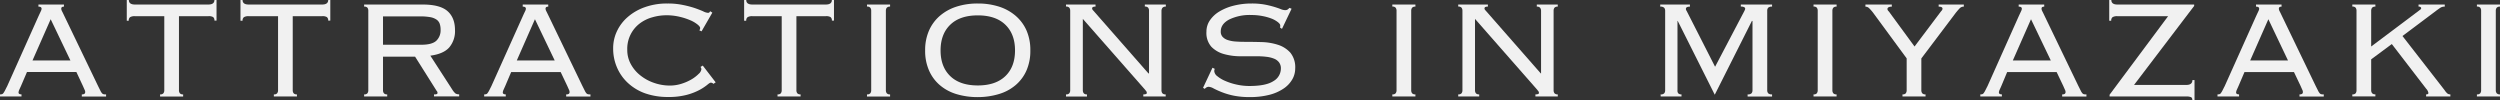
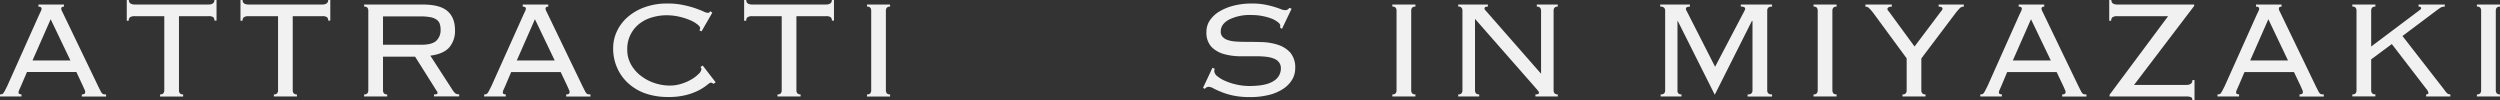
<svg xmlns="http://www.w3.org/2000/svg" viewBox="0 0 926.88 37.26">
  <rect x="0" y="0" width="926.88" height="37.26" fill="#333333" stroke="none" />
  <defs>
    <style>.cls-1{fill:#f1f1f1;}</style>
  </defs>
  <g id="レイヤー_2" data-name="レイヤー 2">
    <g id="レイヤー_1-2" data-name="レイヤー 1">
      <path class="cls-1" d="M7.78,31.88c-.18.39-.37.82-.59,1.29a3.09,3.09,0,0,0-.32,1.11c0,.47.36.71,1.1.71v.78H0V35a2.73,2.73,0,0,0,.68-.07,1,1,0,0,0,.55-.38,6.1,6.1,0,0,0,.58-.94c.22-.41.5-1,.85-1.66L14.38,5.77l.78-1.66a2.21,2.21,0,0,0,.26-.87q0-.78-1.17-.78V1.68h9.46v.78c-.69,0-1,.26-1,.78a2.36,2.36,0,0,0,.32,1c.22.42.5,1,.84,1.72L36.29,31.75c.38.78.69,1.38.9,1.81a4.4,4.4,0,0,0,.62,1,1.13,1.13,0,0,0,.61.38,4.35,4.35,0,0,0,.91.07v.78h-9V35a1.67,1.67,0,0,0,1-.23.87.87,0,0,0,.26-.68,1.81,1.81,0,0,0-.16-.68c-.11-.23-.34-.74-.68-1.52L28.32,26.7H10Zm18.33-9.46L18.79,7.13,12.05,22.42Z" />
      <path class="cls-1" d="M59.35,35a1.47,1.47,0,0,0,1.23-.42,1.8,1.8,0,0,0,.33-1.14V6H50a3.2,3.2,0,0,0-1.75.36,1.52,1.52,0,0,0-.52,1.33H47V0h.77c0,1.12.76,1.68,2.27,1.68H77.23c1.52,0,2.27-.56,2.27-1.68h.78V7.65H79.5A1.5,1.5,0,0,0,79,6.32,3.15,3.15,0,0,0,77.23,6H66.35V33.43a1.86,1.86,0,0,0,.32,1.14A1.49,1.49,0,0,0,67.9,35v.78H59.35Z" />
      <path class="cls-1" d="M101.53,35a1.47,1.47,0,0,0,1.23-.42,1.8,1.8,0,0,0,.33-1.14V6H92.2a3.2,3.2,0,0,0-1.75.36,1.52,1.52,0,0,0-.52,1.33h-.77V0h.77c0,1.12.76,1.68,2.27,1.68h27.22c1.51,0,2.26-.56,2.26-1.68h.78V7.65h-.78a1.52,1.52,0,0,0-.51-1.33A3.2,3.2,0,0,0,119.42,6H108.53V33.43a1.86,1.86,0,0,0,.32,1.14,1.5,1.5,0,0,0,1.24.42v.78h-8.56Z" />
      <path class="cls-1" d="M142,33.43a1.8,1.8,0,0,0,.33,1.14,1.47,1.47,0,0,0,1.23.42v.78H135V35a1.49,1.49,0,0,0,1.23-.42,1.86,1.86,0,0,0,.32-1.14V4a1.88,1.88,0,0,0-.32-1.14A1.49,1.49,0,0,0,135,2.46V1.68h21.7q6.42,0,9.2,2.43c1.86,1.62,2.79,4,2.79,7a9.33,9.33,0,0,1-2.14,6.48c-1.42,1.6-3.76,2.62-7,3.05l8.17,12.63a6.37,6.37,0,0,0,1.13,1.37,2.37,2.37,0,0,0,1.39.32v.78h-9.33V35a2.61,2.61,0,0,0,1.07-.13.49.49,0,0,0,.23-.45,1,1,0,0,0-.32-.72l-8-12.7H142Zm14.19-16.84q4,0,5.58-1.49A5.3,5.3,0,0,0,163.35,11a6.49,6.49,0,0,0-.33-2.2,3.17,3.17,0,0,0-1.16-1.52,6,6,0,0,0-2.3-.91,20.07,20.07,0,0,0-3.73-.29H142v10.5Z" />
      <path class="cls-1" d="M187.32,31.88c-.17.39-.37.82-.58,1.29a3,3,0,0,0-.33,1.11c0,.47.37.71,1.1.71v.78h-8V35a2.73,2.73,0,0,0,.68-.07,1,1,0,0,0,.55-.38,6,6,0,0,0,.59-.94l.84-1.66L193.93,5.77c.34-.74.6-1.29.78-1.66a2.21,2.21,0,0,0,.26-.87q0-.78-1.17-.78V1.68h9.46v.78c-.69,0-1,.26-1,.78a2.26,2.26,0,0,0,.33,1c.21.42.49,1,.84,1.72l12.44,25.79.91,1.81a4.42,4.42,0,0,0,.61,1,1.16,1.16,0,0,0,.62.38,4.24,4.24,0,0,0,.9.07v.78h-9V35a1.63,1.63,0,0,0,1-.23.83.83,0,0,0,.26-.68,1.64,1.64,0,0,0-.16-.68c-.11-.23-.33-.74-.68-1.52l-2.46-5.18H189.52Zm18.34-9.46L198.33,7.13,191.6,22.42Z" />
      <path class="cls-1" d="M264.49,31.1a1.23,1.23,0,0,0-1-.45c-.22,0-.66.28-1.33.85a18.56,18.56,0,0,1-2.85,1.86,22.12,22.12,0,0,1-4.7,1.81,26.12,26.12,0,0,1-6.93.79,25.44,25.44,0,0,1-8.3-1.29A18.55,18.55,0,0,1,233,30.94a16.88,16.88,0,0,1-4.18-5.77,17.54,17.54,0,0,1-1.49-7.29,14.64,14.64,0,0,1,1.39-6.28,15.94,15.94,0,0,1,4-5.28,19.53,19.53,0,0,1,6.35-3.66,24.25,24.25,0,0,1,8.39-1.36,27.11,27.11,0,0,1,5.77.55A38.38,38.38,0,0,1,257.62,3c1.25.44,2.28.84,3.08,1.2a4.93,4.93,0,0,0,1.65.55c.35,0,.56,0,.65-.16s.19-.25.32-.42l.78.52-4,6.93-.84-.39a1.1,1.1,0,0,0,.32-.84c0-.34-.32-.79-1-1.33a11.29,11.29,0,0,0-2.65-1.55,23.58,23.58,0,0,0-4-1.3,20.91,20.91,0,0,0-4.86-.55,18.91,18.91,0,0,0-5.21.75,13.85,13.85,0,0,0-4.67,2.29,11.76,11.76,0,0,0-4.63,9.76,10.84,10.84,0,0,0,1.33,5.33A13.45,13.45,0,0,0,237.47,28a16.77,16.77,0,0,0,5,2.72,17.86,17.86,0,0,0,5.8,1,14.13,14.13,0,0,0,4.44-.68,18,18,0,0,0,3.73-1.65,13,13,0,0,0,2.59-2,2.79,2.79,0,0,0,1-1.66,1.19,1.19,0,0,0-.33-.9l.85-.52,4.79,6.22Z" />
      <path class="cls-1" d="M288.27,35a1.49,1.49,0,0,0,1.23-.42,1.86,1.86,0,0,0,.32-1.14V6H278.94a3.17,3.17,0,0,0-1.75.36,1.5,1.5,0,0,0-.52,1.33h-.78V0h.78c0,1.12.76,1.68,2.27,1.68h27.21c1.51,0,2.27-.56,2.27-1.68h.78V7.65h-.78a1.5,1.5,0,0,0-.52-1.33A3.2,3.2,0,0,0,306.15,6H295.27V33.43a1.8,1.8,0,0,0,.32,1.14,1.49,1.49,0,0,0,1.23.42v.78h-8.55Z" />
      <path class="cls-1" d="M321.44,35a1.47,1.47,0,0,0,1.23-.42,1.8,1.8,0,0,0,.33-1.14V4a1.82,1.82,0,0,0-.33-1.14,1.47,1.47,0,0,0-1.23-.42V1.68H330v.78a1.5,1.5,0,0,0-1.24.42A1.88,1.88,0,0,0,328.44,4V33.43a1.86,1.86,0,0,0,.32,1.14A1.5,1.5,0,0,0,330,35v.78h-8.56Z" />
-       <path class="cls-1" d="M362.52,1.3a25.44,25.44,0,0,1,7.78,1.13,17.69,17.69,0,0,1,6.18,3.37,15.35,15.35,0,0,1,4.09,5.47A18.06,18.06,0,0,1,382,18.73a18,18,0,0,1-1.45,7.45,15.07,15.07,0,0,1-4.09,5.44,17,17,0,0,1-6.18,3.27A27.1,27.1,0,0,1,362.52,36a27,27,0,0,1-7.77-1.07,17.08,17.08,0,0,1-6.19-3.27,15,15,0,0,1-4.08-5.44A17.88,17.88,0,0,1,343,18.73a17.9,17.9,0,0,1,1.46-7.46,15.32,15.32,0,0,1,4.08-5.47,17.74,17.74,0,0,1,6.19-3.37A25.33,25.33,0,0,1,362.52,1.3Zm0,4.4c-4.4,0-7.81,1.15-10.2,3.46s-3.6,5.48-3.6,9.53,1.2,7.23,3.6,9.54,5.8,3.45,10.2,3.45,7.81-1.15,10.21-3.45,3.59-5.49,3.59-9.54-1.2-7.22-3.59-9.53S366.93,5.7,362.52,5.7Z" />
-       <path class="cls-1" d="M426,27.21V4a1.81,1.81,0,0,0-.32-1.14,1.49,1.49,0,0,0-1.23-.42V1.68h7.78v.78a1.5,1.5,0,0,0-1.24.42A1.88,1.88,0,0,0,430.62,4V33.43a1.86,1.86,0,0,0,.32,1.14,1.5,1.5,0,0,0,1.24.42v.78h-8.3V35c.87,0,1.3-.17,1.3-.52a1.08,1.08,0,0,0-.26-.74c-.17-.2-.3-.36-.39-.49L401.46,7V33.43a1.8,1.8,0,0,0,.33,1.14A1.47,1.47,0,0,0,403,35v.78h-7.78V35a1.47,1.47,0,0,0,1.23-.42,1.8,1.8,0,0,0,.33-1.14V4a1.82,1.82,0,0,0-.33-1.14,1.47,1.47,0,0,0-1.23-.42V1.68h10.95v.78a2.12,2.12,0,0,0-1,.16.62.62,0,0,0-.26.55.82.82,0,0,0,.16.43,3.62,3.62,0,0,0,.36.42l20.35,23.19Z" />
      <path class="cls-1" d="M450.38,25.53a2.11,2.11,0,0,0-.19.84,2.65,2.65,0,0,0,1.13,1.88,12,12,0,0,0,3,1.78,22.32,22.32,0,0,0,4.18,1.33,21.49,21.49,0,0,0,4.73.52q6.15,0,8.91-1.82a5.38,5.38,0,0,0,2.75-4.66,3.64,3.64,0,0,0-.68-2.27,4.28,4.28,0,0,0-1.88-1.39,11,11,0,0,0-2.78-.68,27.9,27.9,0,0,0-3.4-.2l-6.32,0a22.52,22.52,0,0,1-6.12-.84,10.23,10.23,0,0,1-4.6-2.69,7.72,7.72,0,0,1-1.82-5.57,7.38,7.38,0,0,1,1.3-4.25,11.27,11.27,0,0,1,3.53-3.27,19.24,19.24,0,0,1,5.28-2.14A26.58,26.58,0,0,1,464,1.3a27,27,0,0,1,4.83.38,35.53,35.53,0,0,1,3.53.85q1.48.45,2.46.84a4.57,4.57,0,0,0,1.62.39,1.71,1.71,0,0,0,1-.26,8.39,8.39,0,0,0,.64-.58l.78.32-3.56,7.45-.71-.45a3.6,3.6,0,0,0,.06-.84c0-.31-.26-.67-.78-1.11A9.21,9.21,0,0,0,471.7,7a18.32,18.32,0,0,0-3.4-1A20.8,20.8,0,0,0,464,5.57a17.33,17.33,0,0,0-8.33,1.69q-3.07,1.68-3.07,4.4a2.8,2.8,0,0,0,.68,2,4.41,4.41,0,0,0,1.87,1.17,11.39,11.39,0,0,0,2.79.55c1.06.08,2.19.13,3.4.13q3,0,6.35.09a21.56,21.56,0,0,1,6.09,1,10.42,10.42,0,0,1,4.6,2.91,8.54,8.54,0,0,1,1.82,5.9,8.06,8.06,0,0,1-1.07,4,10.32,10.32,0,0,1-3.21,3.41,16.69,16.69,0,0,1-5.28,2.33,28.42,28.42,0,0,1-7.29.84,29,29,0,0,1-6.06-.55,26.13,26.13,0,0,1-4.37-1.3,30.88,30.88,0,0,1-3-1.36,4.37,4.37,0,0,0-1.88-.61,2,2,0,0,0-1.36.78l-.65-.39,3.5-7.45Z" />
      <path class="cls-1" d="M516.21,35a1.47,1.47,0,0,0,1.23-.42,1.8,1.8,0,0,0,.33-1.14V4a1.82,1.82,0,0,0-.33-1.14,1.47,1.47,0,0,0-1.23-.42V1.68h8.56v.78a1.5,1.5,0,0,0-1.24.42A1.88,1.88,0,0,0,523.21,4V33.43a1.86,1.86,0,0,0,.32,1.14,1.5,1.5,0,0,0,1.24.42v.78h-8.56Z" />
      <path class="cls-1" d="M571.35,27.21V4A1.88,1.88,0,0,0,571,2.88a1.49,1.49,0,0,0-1.23-.42V1.68h7.77v.78a1.49,1.49,0,0,0-1.23.42A1.88,1.88,0,0,0,576,4V33.43a1.86,1.86,0,0,0,.32,1.14,1.49,1.49,0,0,0,1.23.42v.78h-8.29V35c.86,0,1.3-.17,1.3-.52a1.08,1.08,0,0,0-.26-.74,3.71,3.71,0,0,1-.39-.49L546.86,7V33.43a1.86,1.86,0,0,0,.32,1.14,1.5,1.5,0,0,0,1.24.42v.78h-7.78V35a1.49,1.49,0,0,0,1.23-.42,1.8,1.8,0,0,0,.33-1.14V4a1.82,1.82,0,0,0-.33-1.14,1.49,1.49,0,0,0-1.23-.42V1.68h11v.78a2.09,2.09,0,0,0-1,.16.62.62,0,0,0-.26.55.74.74,0,0,0,.16.43,3.62,3.62,0,0,0,.36.42l20.34,23.19Z" />
      <path class="cls-1" d="M615.67,35a1.67,1.67,0,0,0,1.36-.42,1.8,1.8,0,0,0,.33-1.14V4A1.71,1.71,0,0,0,617,2.88a1.9,1.9,0,0,0-1.46-.42V1.68h11v.78c-1,0-1.49.28-1.49.84a1.16,1.16,0,0,0,.26.72l10.56,20.73L646.77,4a3.29,3.29,0,0,1,.17-.39.92.92,0,0,0,.09-.39.65.65,0,0,0-.35-.55,2.54,2.54,0,0,0-1.27-.23V1.68H657v.78a1.91,1.91,0,0,0-1.46.42A1.76,1.76,0,0,0,655.2,4V33.43a1.74,1.74,0,0,0,.35,1.14A1.91,1.91,0,0,0,657,35v.78h-9.07V35a1.91,1.91,0,0,0,1.46-.42,1.74,1.74,0,0,0,.35-1.14V7.84l-.19-.13-13.8,27.41L622,7.71l-.07.13V33.43a1.62,1.62,0,0,0,.26,1.14,1.49,1.49,0,0,0,1.23.42v.78h-7.71Z" />
      <path class="cls-1" d="M672.37,35a1.49,1.49,0,0,0,1.23-.42,1.86,1.86,0,0,0,.32-1.14V4a1.88,1.88,0,0,0-.32-1.14,1.49,1.49,0,0,0-1.23-.42V1.68h8.55v.78a1.47,1.47,0,0,0-1.23.42A1.82,1.82,0,0,0,679.36,4V33.43a1.8,1.8,0,0,0,.33,1.14,1.47,1.47,0,0,0,1.23.42v.78h-8.55Z" />
      <path class="cls-1" d="M705.35,35a1.49,1.49,0,0,0,1.23-.42,1.86,1.86,0,0,0,.32-1.14V21.64l-12.5-17A16.29,16.29,0,0,0,692.94,3a1.86,1.86,0,0,0-1.33-.52V1.68h9.78v.78c-1.08,0-1.62.35-1.62.91a1.17,1.17,0,0,0,.39.74,7.53,7.53,0,0,1,.72.94l8.94,12.19,9.46-12.57c.17-.22.36-.46.58-.72a1.14,1.14,0,0,0,.33-.71c0-.52-.48-.78-1.43-.78V1.68h9.33v.78a2,2,0,0,0-1.46.55c-.37.37-.85.92-1.46,1.66l-12.83,17V33.43a1.8,1.8,0,0,0,.33,1.14,1.47,1.47,0,0,0,1.23.42v.78h-8.55Z" />
      <path class="cls-1" d="M742,31.88c-.17.39-.36.82-.58,1.29a2.89,2.89,0,0,0-.32,1.11c0,.47.36.71,1.1.71v.78h-8V35a2.73,2.73,0,0,0,.68-.07,1,1,0,0,0,.55-.38,6.1,6.1,0,0,0,.58-.94c.22-.41.5-1,.85-1.66L748.56,5.77l.78-1.66a2.21,2.21,0,0,0,.26-.87q0-.78-1.17-.78V1.68h9.47v.78c-.7,0-1,.26-1,.78a2.36,2.36,0,0,0,.32,1c.22.42.5,1,.84,1.72l12.44,25.79.91,1.81a4.4,4.4,0,0,0,.62,1,1.13,1.13,0,0,0,.61.38,4.35,4.35,0,0,0,.91.07v.78h-9V35a1.67,1.67,0,0,0,1-.23.87.87,0,0,0,.26-.68,1.81,1.81,0,0,0-.16-.68c-.11-.23-.34-.74-.68-1.52l-2.47-5.18H744.16Zm18.34-9.46L753,7.13l-6.74,15.29Z" />
      <path class="cls-1" d="M785,6a3.2,3.2,0,0,0-1.75.36,1.52,1.52,0,0,0-.51,1.33H782V0h.78c0,1.12.75,1.68,2.26,1.68h28.45V2.2L791.2,31.49h19.37c1.51,0,2.27-.6,2.27-1.81h.78v7.58h-.78c0-.65-.17-1.06-.52-1.23a4.1,4.1,0,0,0-1.75-.26H782.13v-.65L803.83,6Z" />
      <path class="cls-1" d="M829.94,31.88c-.17.39-.36.82-.58,1.29a3.09,3.09,0,0,0-.32,1.11c0,.47.36.71,1.1.71v.78h-8V35a2.73,2.73,0,0,0,.68-.07,1,1,0,0,0,.55-.38,6.1,6.1,0,0,0,.58-.94c.22-.41.5-1,.85-1.66L836.55,5.77l.78-1.66a2.21,2.21,0,0,0,.26-.87q0-.78-1.17-.78V1.68h9.47v.78c-.7,0-1,.26-1,.78a2.36,2.36,0,0,0,.32,1c.22.42.5,1,.84,1.72l12.44,25.79c.39.78.7,1.38.91,1.81a4.4,4.4,0,0,0,.62,1,1.13,1.13,0,0,0,.61.38,4.35,4.35,0,0,0,.91.07v.78h-9V35a1.67,1.67,0,0,0,1-.23.87.87,0,0,0,.26-.68,1.81,1.81,0,0,0-.16-.68c-.11-.23-.34-.74-.68-1.52l-2.47-5.18H832.15Zm18.34-9.46L841,7.13l-6.74,15.29Z" />
      <path class="cls-1" d="M880.68,2.46a1.47,1.47,0,0,0-1.23.42A1.82,1.82,0,0,0,879.12,4V17.24L896.75,4c.3-.22.53-.39.68-.52a.59.59,0,0,0,.23-.46.55.55,0,0,0-.23-.38,1.14,1.14,0,0,0-.75-.2V1.68h9.72v.78a2.79,2.79,0,0,0-1.49.33c-.34.21-.93.62-1.75,1.23l-12.44,9.33,15.62,20.08a6,6,0,0,0,1,1.2,1.69,1.69,0,0,0,1.14.36v.78h-9V35c.57,0,.85-.17.85-.52a3,3,0,0,0-.85-1.62L886.77,16.33,879.12,22v11.4a1.8,1.8,0,0,0,.33,1.14,1.47,1.47,0,0,0,1.23.42v.78h-8.55V35a1.49,1.49,0,0,0,1.23-.42,1.86,1.86,0,0,0,.32-1.14V4a1.88,1.88,0,0,0-.32-1.14,1.49,1.49,0,0,0-1.23-.42V1.68h8.55Z" />
      <path class="cls-1" d="M918.32,35a1.5,1.5,0,0,0,1.24-.42,1.86,1.86,0,0,0,.32-1.14V4a1.88,1.88,0,0,0-.32-1.14,1.5,1.5,0,0,0-1.24-.42V1.68h8.56v.78a1.47,1.47,0,0,0-1.23.42A1.82,1.82,0,0,0,925.32,4V33.43a1.8,1.8,0,0,0,.33,1.14,1.47,1.47,0,0,0,1.23.42v.78h-8.56Z" />
    </g>
  </g>
</svg>